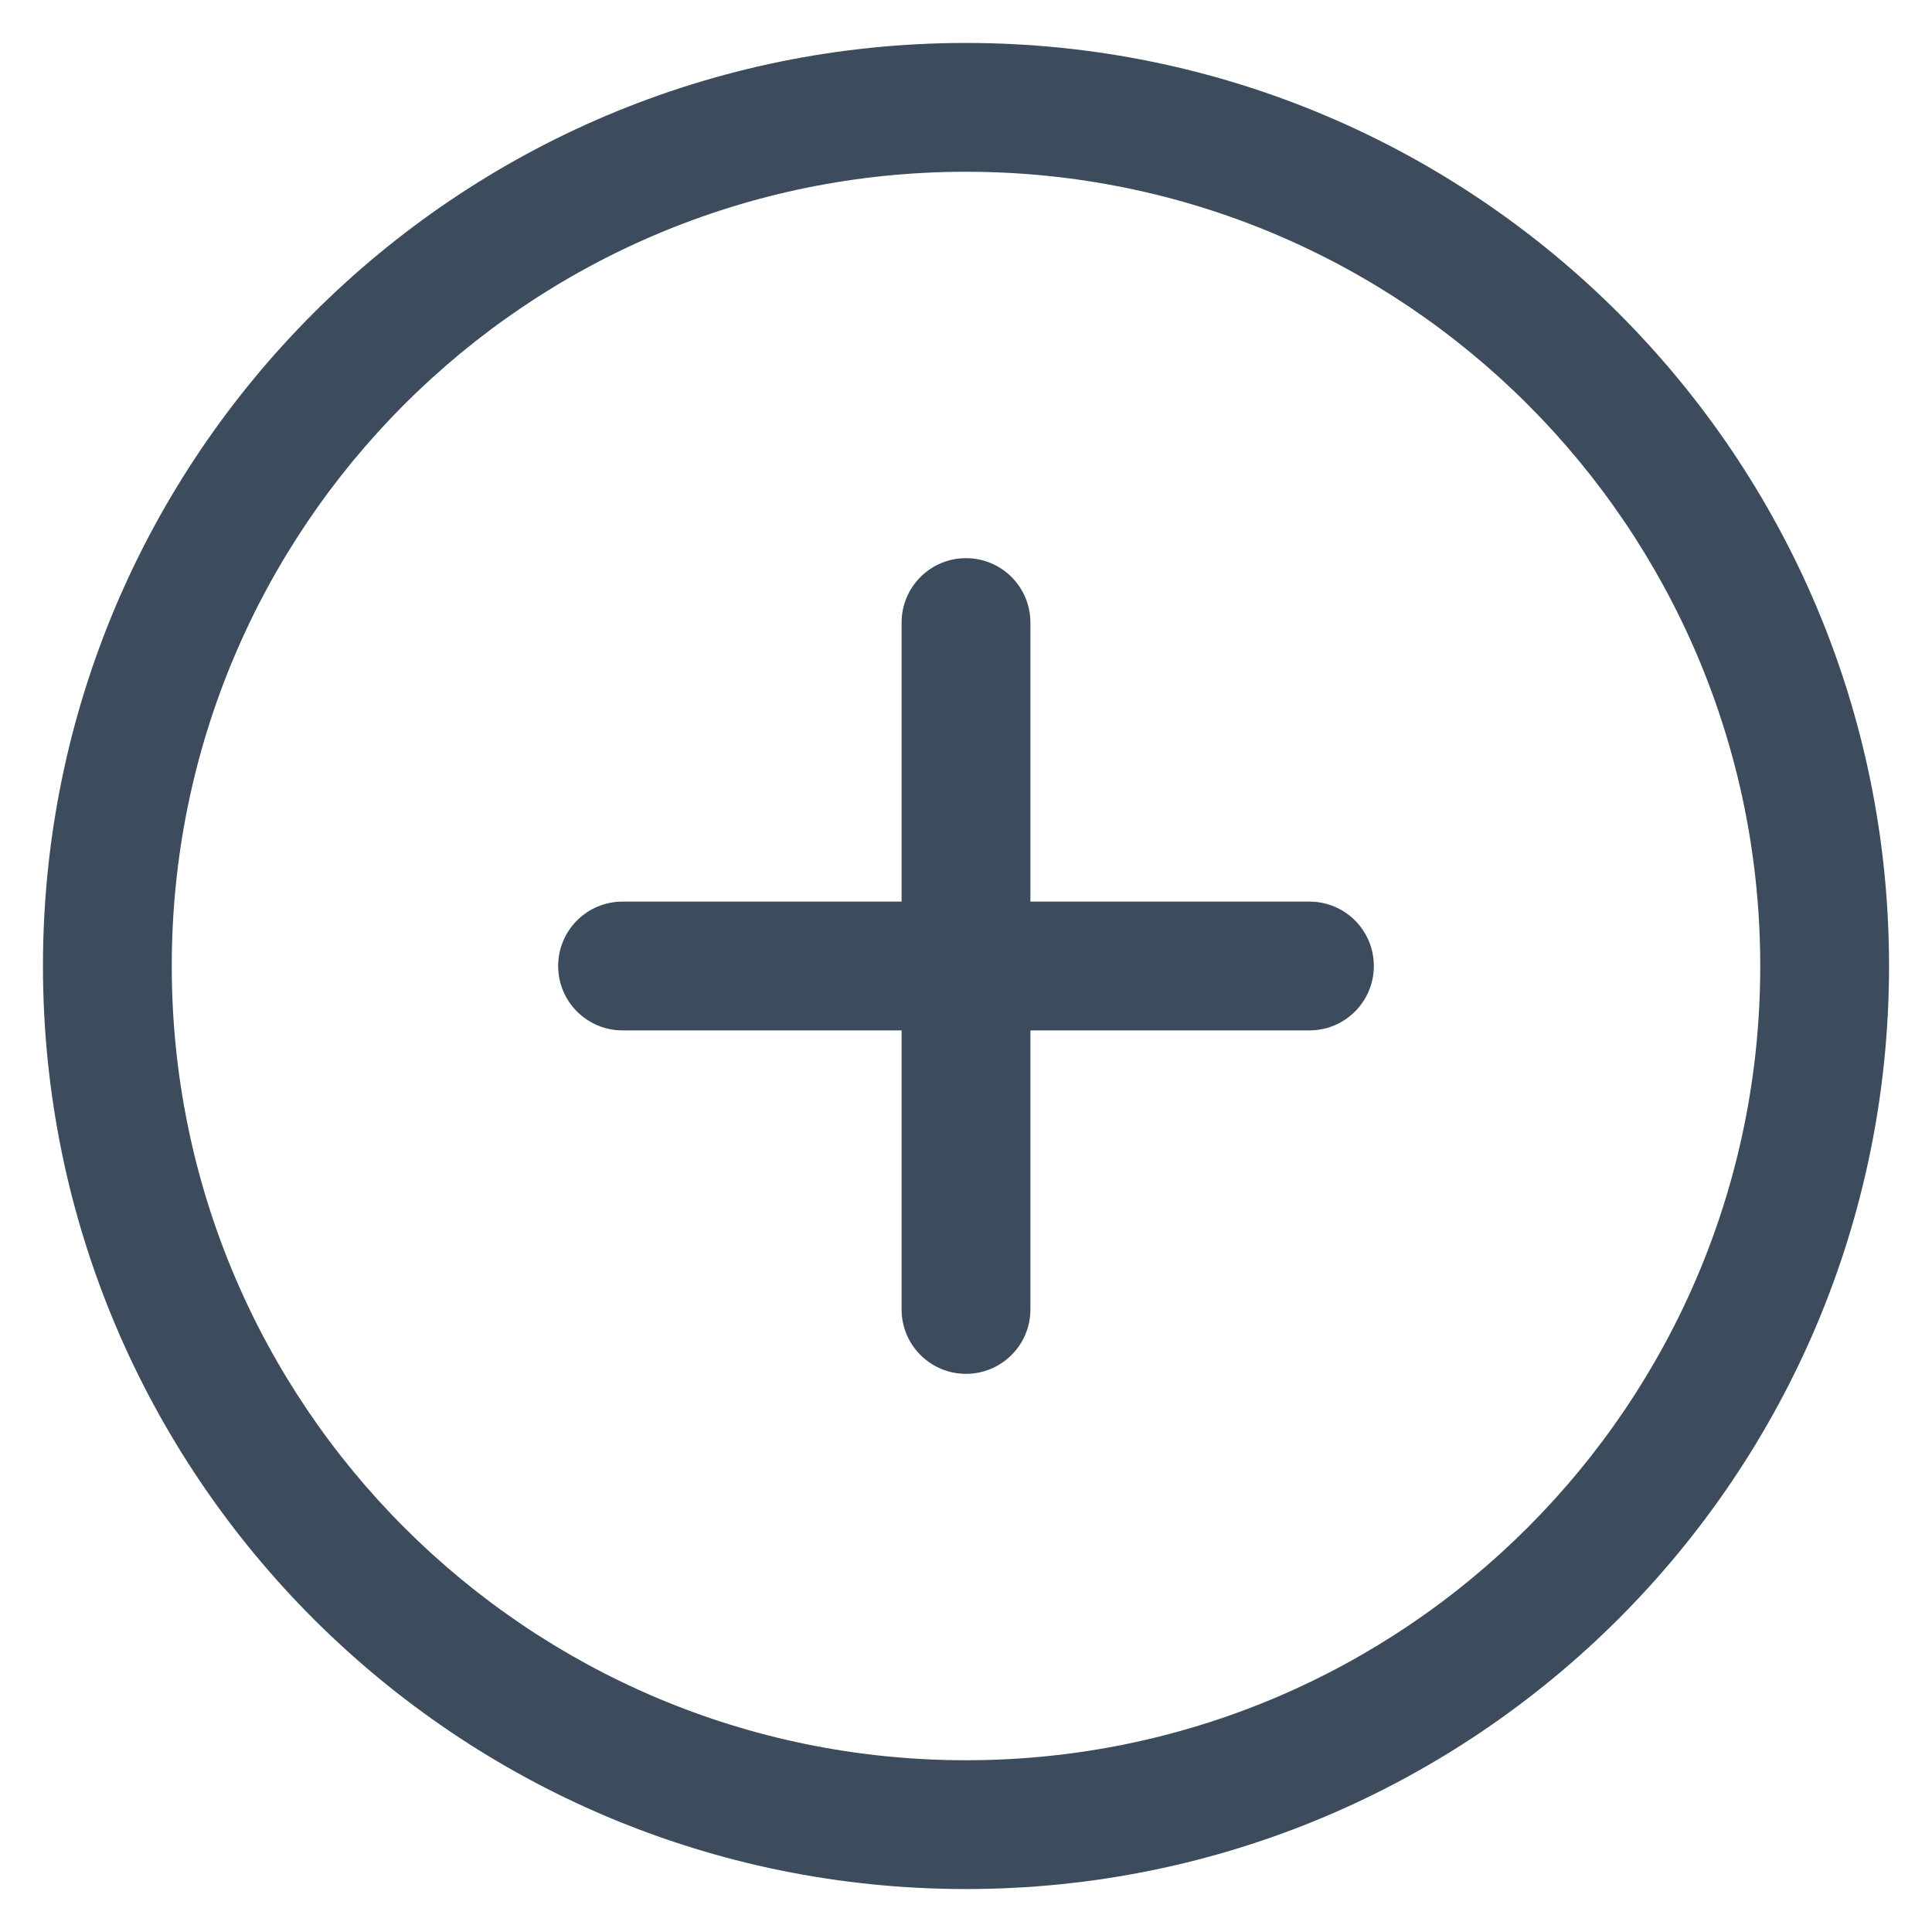
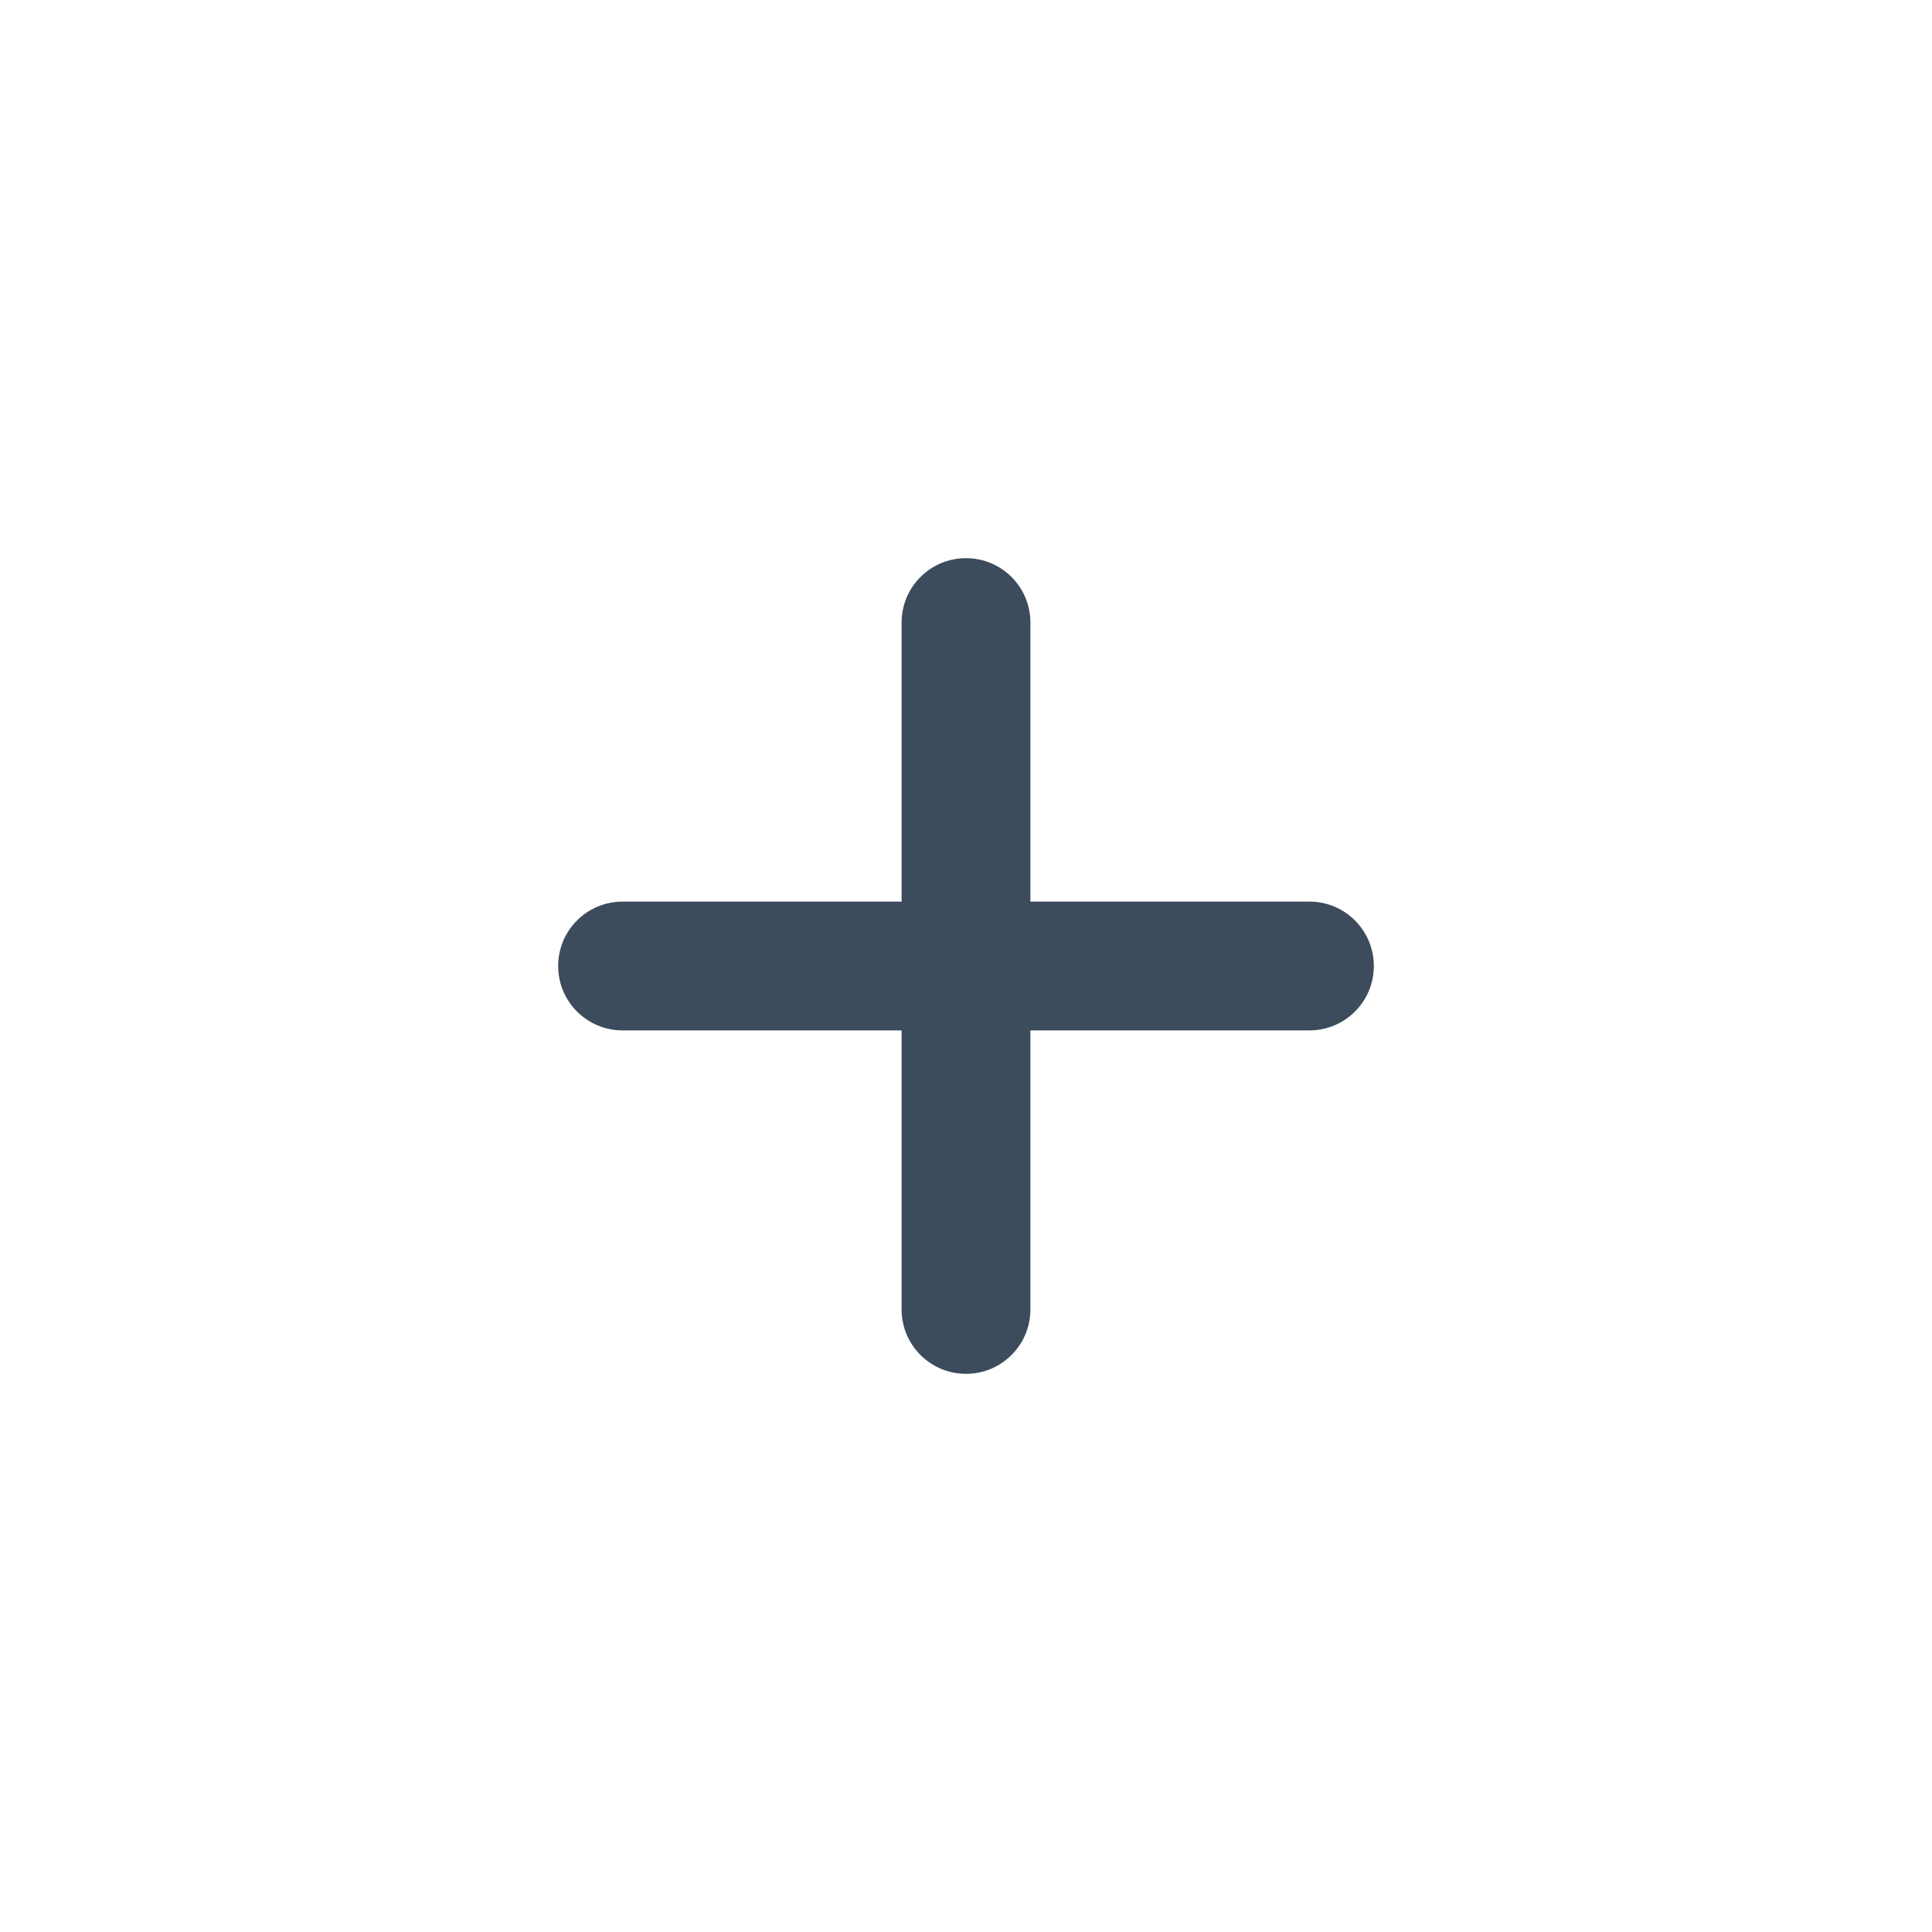
<svg xmlns="http://www.w3.org/2000/svg" width="30" height="30" viewBox="0 0 30 30" fill="none">
  <path fill-rule="evenodd" clip-rule="evenodd" d="M8.667 15C8.667 15.552 9.114 16 9.667 16L14 16V20.333C14 20.886 14.448 21.333 15 21.333C15.552 21.333 16 20.886 16 20.333V16H20.333C20.886 16 21.333 15.552 21.333 15C21.333 14.448 20.886 14 20.333 14H16V9.667C16 9.114 15.552 8.667 15 8.667C14.448 8.667 14 9.114 14 9.667L14 14L9.667 14C9.114 14 8.667 14.448 8.667 15Z" fill="#3D4C5C" />
-   <path fill-rule="evenodd" clip-rule="evenodd" d="M27.333 15C27.333 8.188 21.811 2.667 15 2.667C8.188 2.667 2.667 8.188 2.667 15C2.667 21.811 8.188 27.333 15 27.333C21.811 27.333 27.333 21.811 27.333 15ZM15 0.667C22.916 0.667 29.333 7.084 29.333 15C29.333 22.916 22.916 29.333 15 29.333C7.084 29.333 0.667 22.916 0.667 15C0.667 7.084 7.084 0.667 15 0.667Z" fill="#3D4C5C" />
</svg>